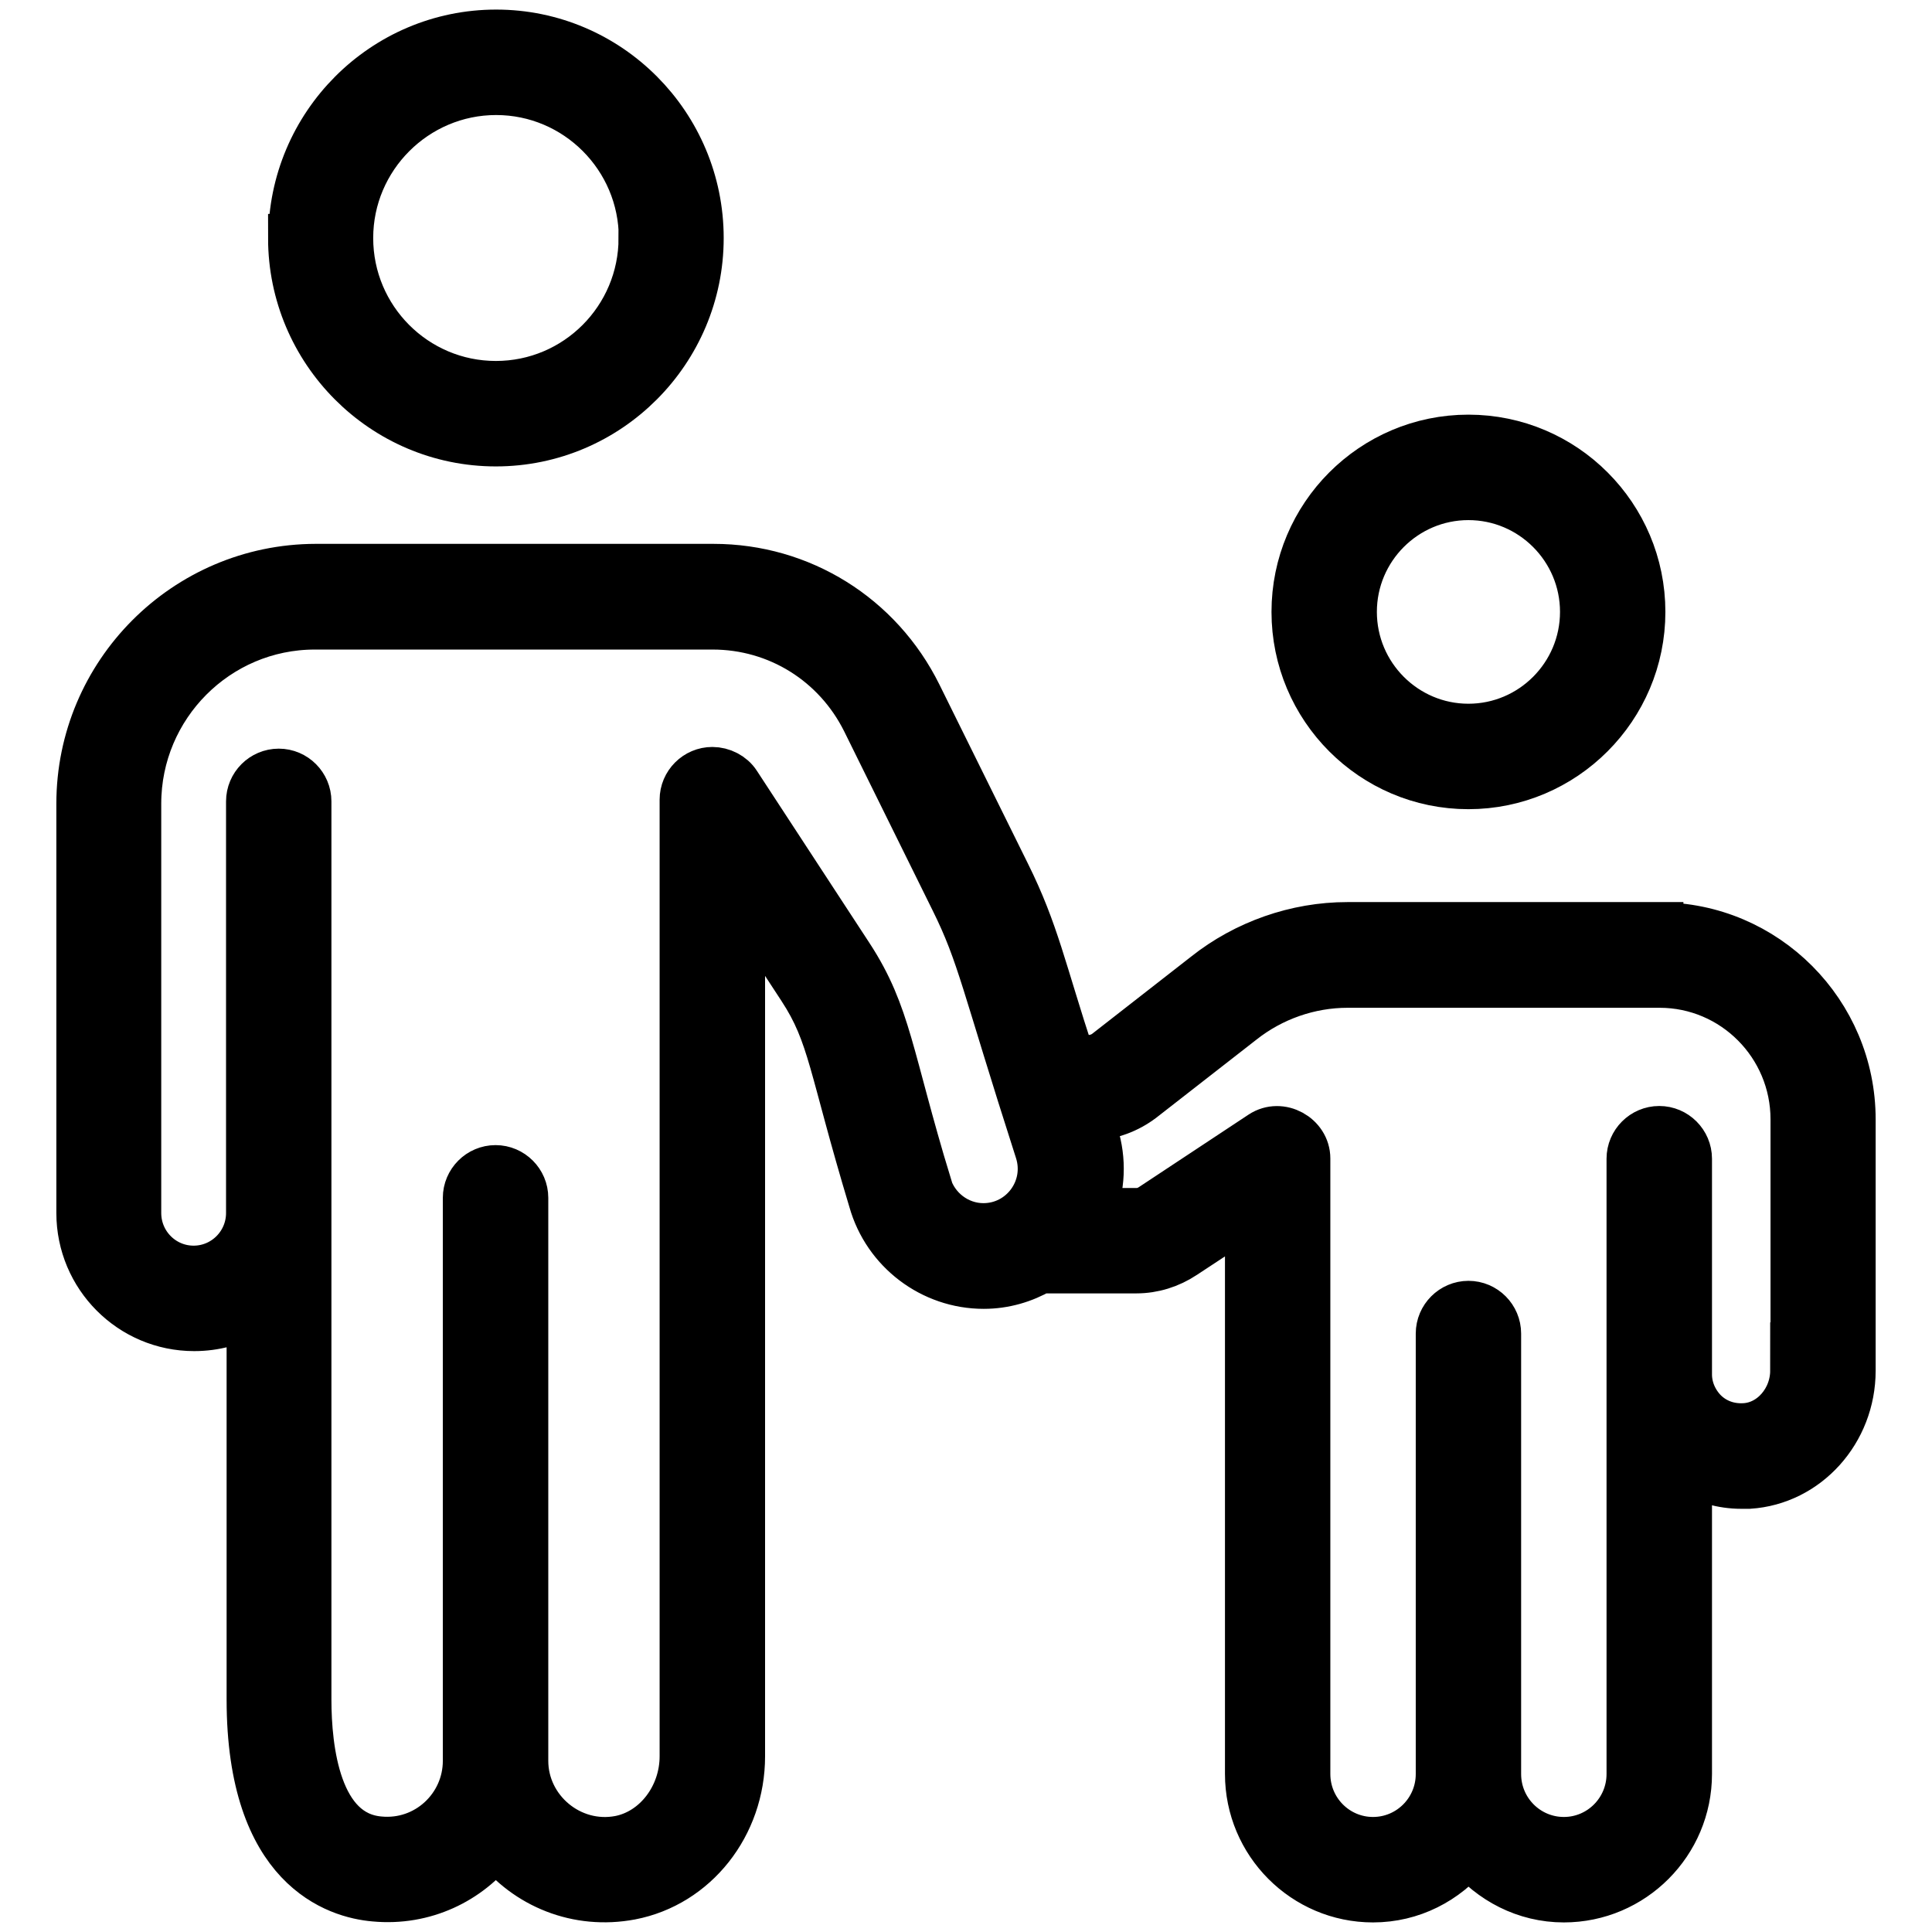
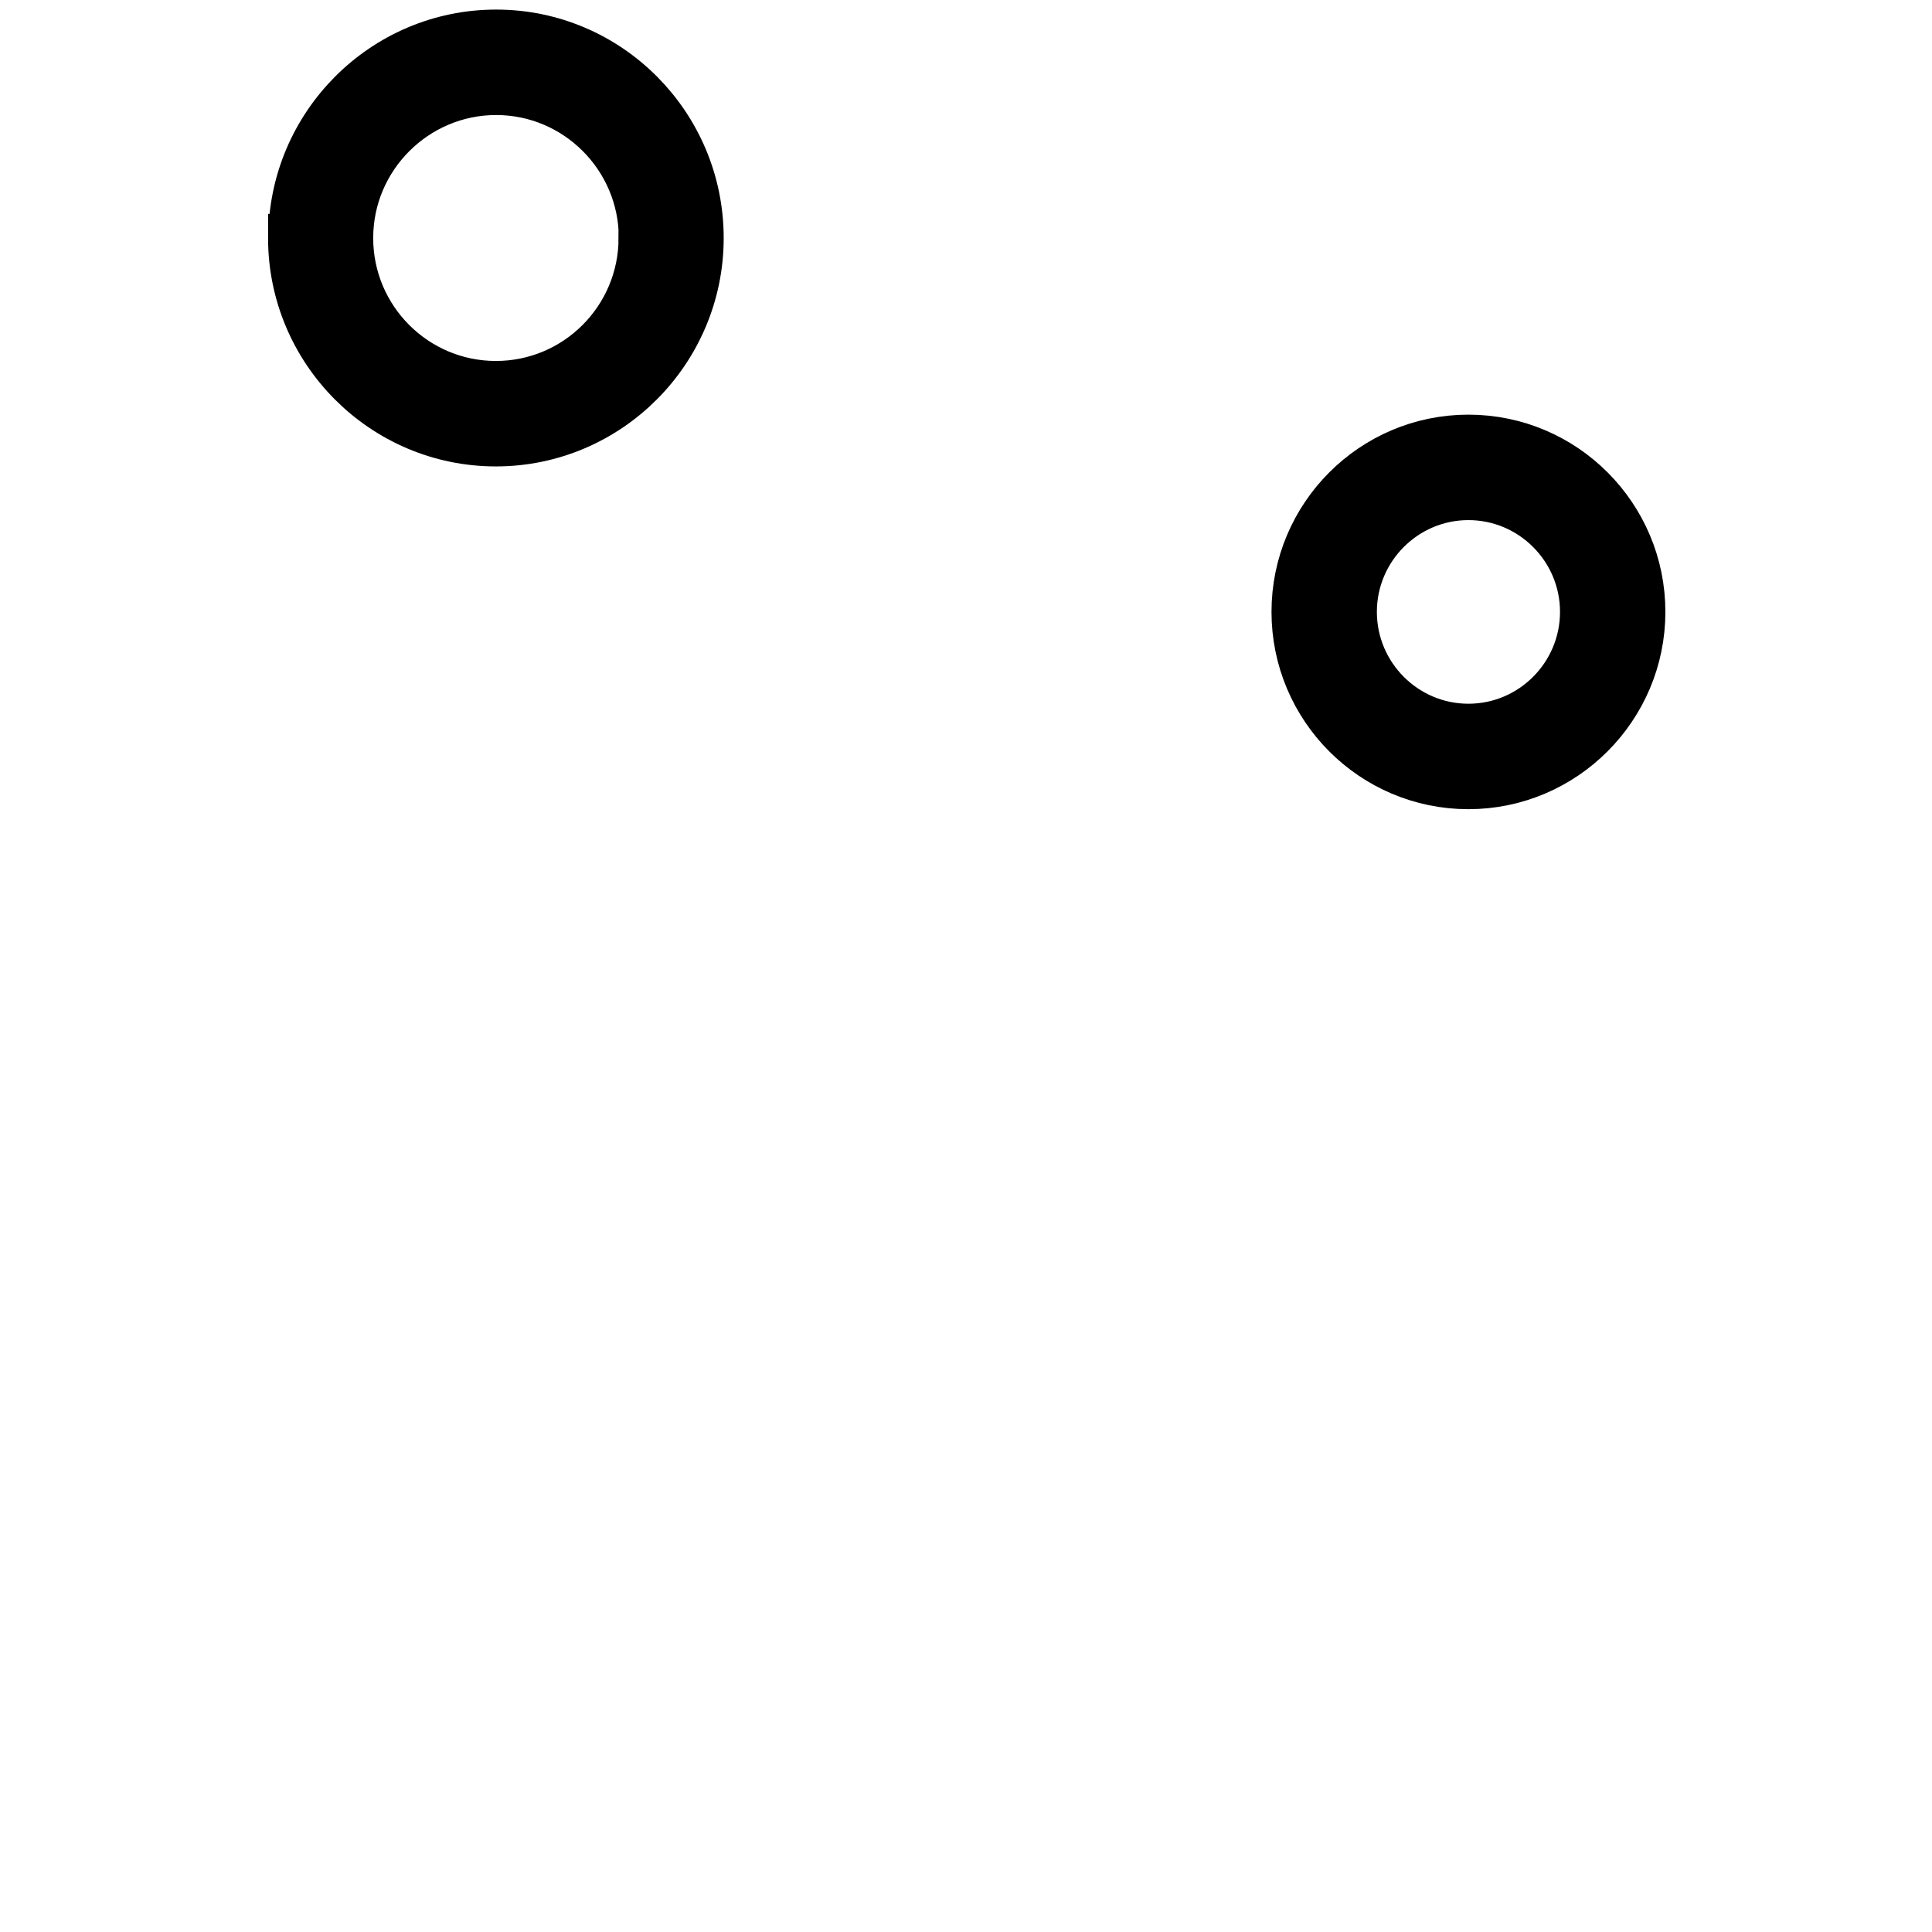
<svg xmlns="http://www.w3.org/2000/svg" width="24" height="24" viewBox="0 0 24 24" fill="none">
-   <path d="M3.63 2.957C3.63 4.355 4.765 5.494 6.16 5.494C7.554 5.494 8.69 4.355 8.69 2.957C8.69 1.558 7.558 0.419 6.163 0.419C4.769 0.419 3.633 1.558 3.633 2.957H3.63ZM7.984 2.957C7.984 3.964 7.168 4.784 6.16 4.784C5.152 4.784 4.336 3.964 4.336 2.957C4.336 1.949 5.159 1.129 6.163 1.129C7.168 1.129 7.987 1.949 7.987 2.957H7.984Z" fill="currentColor" stroke="currentColor" stroke-width="0.6" />
+   <path d="M3.63 2.957C3.63 4.355 4.765 5.494 6.16 5.494C7.554 5.494 8.69 4.355 8.69 2.957C8.69 1.558 7.558 0.419 6.163 0.419C4.769 0.419 3.633 1.558 3.633 2.957H3.63ZM7.984 2.957C7.984 3.964 7.168 4.784 6.16 4.784C5.152 4.784 4.336 3.964 4.336 2.957C4.336 1.949 5.159 1.129 6.163 1.129C7.168 1.129 7.987 1.949 7.987 2.957Z" fill="currentColor" stroke="currentColor" stroke-width="0.6" />
  <path d="M18.241 9.752C19.423 9.752 20.388 8.787 20.388 7.601C20.388 6.416 19.427 5.451 18.241 5.451C17.056 5.451 16.095 6.416 16.095 7.601C16.095 8.787 17.056 9.752 18.241 9.752ZM18.241 6.161C19.033 6.161 19.679 6.807 19.679 7.601C19.679 8.396 19.033 9.042 18.241 9.042C17.45 9.042 16.804 8.396 16.804 7.601C16.804 6.807 17.45 6.161 18.241 6.161Z" fill="currentColor" stroke="currentColor" stroke-width="0.6" />
-   <path d="M20.612 11.506H16.737C16.105 11.506 15.477 11.726 14.981 12.12L13.749 13.081C13.689 13.127 13.614 13.152 13.543 13.156H13.306C12.94 12.042 12.859 11.584 12.5 10.86L11.4 8.635C10.918 7.663 9.945 7.056 8.863 7.056H3.92C2.309 7.06 1 8.373 1 9.984V15.068C1 15.849 1.632 16.484 2.412 16.484C2.668 16.484 2.909 16.417 3.115 16.296V21.111C3.115 23.208 4.194 23.531 4.655 23.57C5.265 23.627 5.819 23.357 6.159 22.914C6.546 23.414 7.178 23.673 7.834 23.549C8.629 23.396 9.204 22.669 9.204 21.817V11.116L9.96 12.272C10.343 12.858 10.336 13.241 10.84 14.912C11.014 15.53 11.581 15.959 12.22 15.959C12.476 15.959 12.713 15.888 12.923 15.767H14.115C14.324 15.767 14.527 15.704 14.704 15.586L15.517 15.051V16.566C15.517 16.566 15.517 16.569 15.517 16.573V22.037C15.517 22.889 16.208 23.581 17.056 23.581C17.535 23.581 17.958 23.357 18.242 23.01C18.526 23.354 18.948 23.581 19.427 23.581C20.275 23.581 20.967 22.889 20.967 22.037V18.265C21.169 18.375 21.396 18.443 21.63 18.443C21.662 18.443 21.694 18.443 21.726 18.443C22.439 18.397 23 17.776 23 17.027V13.905C23 12.585 21.928 11.509 20.612 11.509V11.506ZM11.521 14.717C11.038 13.127 11.024 12.606 10.552 11.882L9.151 9.739C9.087 9.639 8.966 9.579 8.849 9.579C8.654 9.579 8.494 9.739 8.494 9.934V21.817C8.494 22.321 8.154 22.765 7.699 22.854C7.082 22.971 6.511 22.488 6.511 21.874V14.88C6.511 14.685 6.351 14.525 6.156 14.525C5.961 14.525 5.801 14.685 5.801 14.88V21.874C5.801 22.453 5.304 22.921 4.712 22.864C3.935 22.797 3.817 21.736 3.817 21.111V9.955C3.817 9.76 3.658 9.6 3.463 9.6C3.267 9.6 3.108 9.76 3.108 9.955V15.068C3.108 15.459 2.792 15.774 2.405 15.774C2.018 15.774 1.703 15.459 1.703 15.068V9.984C1.703 8.763 2.693 7.769 3.91 7.769H8.853C9.665 7.769 10.393 8.224 10.755 8.951L11.854 11.176C12.195 11.864 12.234 12.201 12.908 14.298C13.057 14.77 12.706 15.246 12.216 15.246C11.893 15.246 11.606 15.026 11.517 14.714L11.521 14.717ZM22.29 17.024C22.29 17.393 22.017 17.708 21.68 17.73C21.481 17.744 21.297 17.677 21.162 17.542C21.041 17.417 20.97 17.254 20.967 17.084V16.566V16.559V14.394C20.967 14.199 20.807 14.039 20.612 14.039C20.417 14.039 20.257 14.199 20.257 14.394V17.07C20.257 17.07 20.257 17.08 20.257 17.087V22.037C20.257 22.499 19.884 22.871 19.427 22.871C18.969 22.871 18.596 22.499 18.596 22.037V16.566C18.596 16.371 18.437 16.211 18.242 16.211C18.047 16.211 17.887 16.371 17.887 16.566V22.037C17.887 22.499 17.514 22.871 17.056 22.871C16.599 22.871 16.226 22.499 16.226 22.037V16.566C16.226 16.566 16.226 16.562 16.226 16.559V14.391C16.226 14.121 15.907 13.944 15.676 14.096L14.313 14.997C14.253 15.037 14.186 15.058 14.118 15.058H13.554C13.678 14.753 13.696 14.412 13.593 14.089L13.526 13.869H13.568C13.796 13.858 14.005 13.78 14.182 13.646L15.421 12.68C15.797 12.382 16.265 12.219 16.741 12.219H20.616C21.542 12.219 22.294 12.975 22.294 13.905V17.027L22.29 17.024Z" fill="currentColor" stroke="currentColor" stroke-width="0.6" />
</svg>